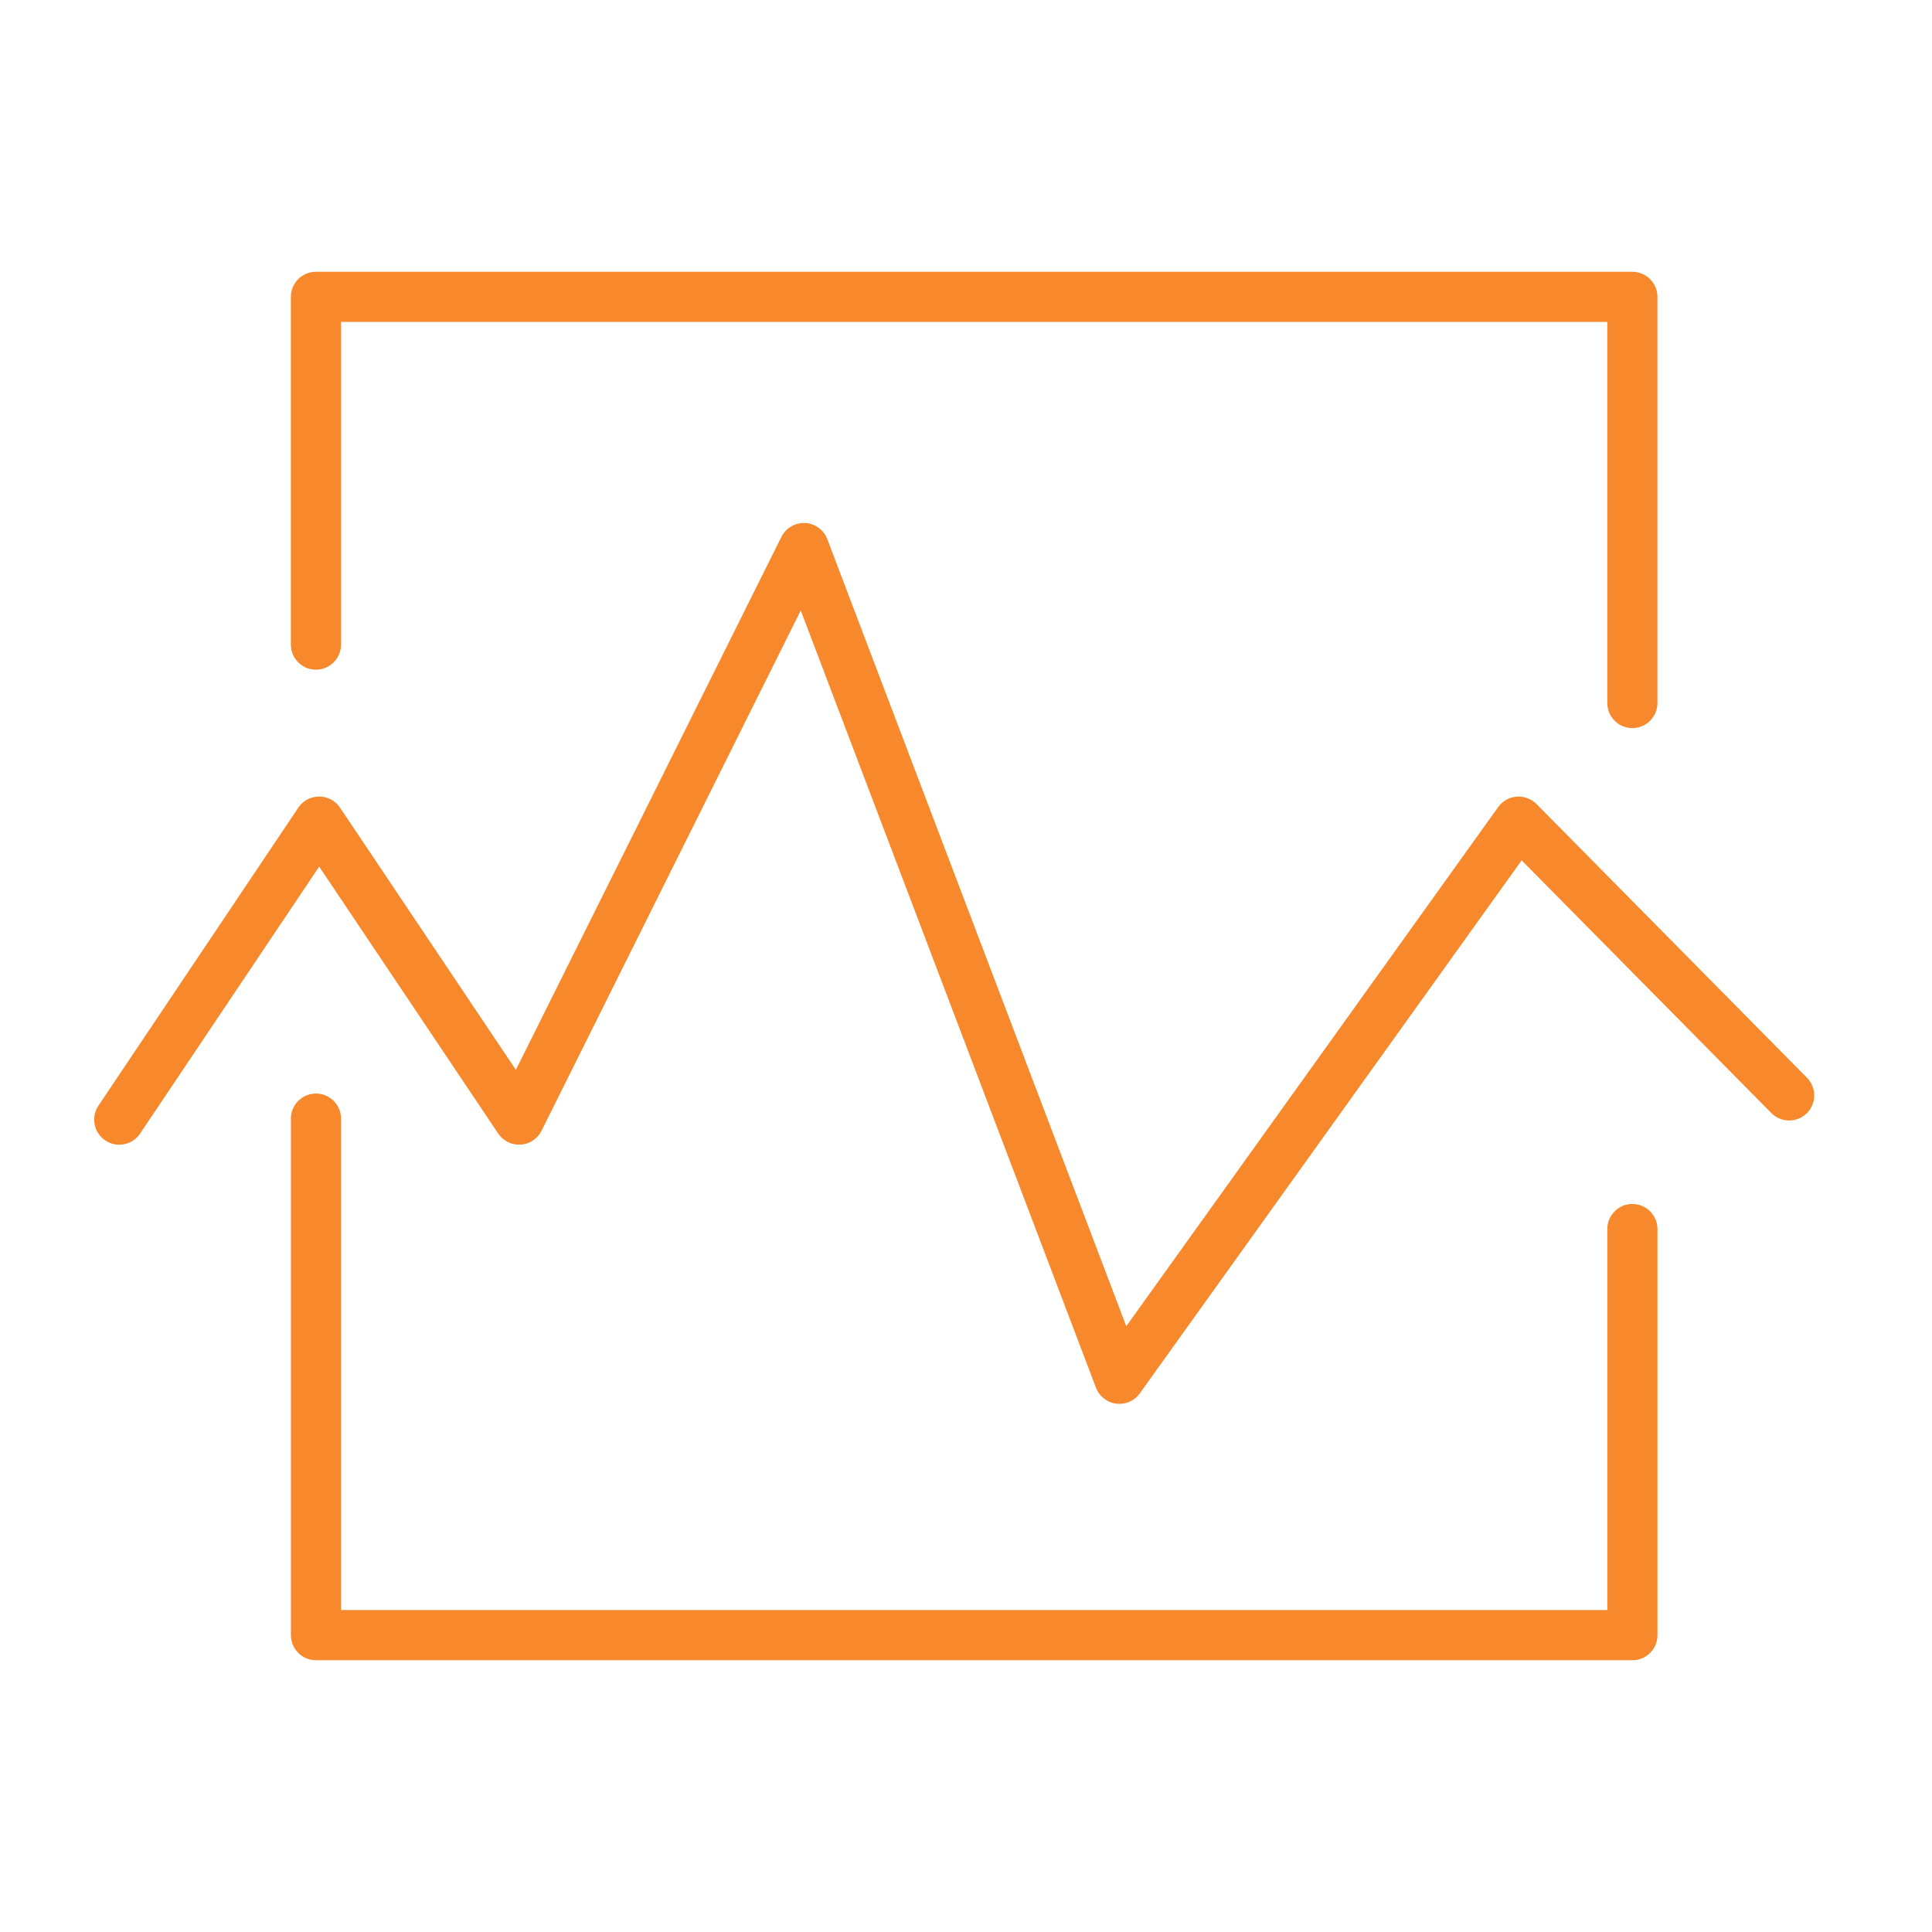
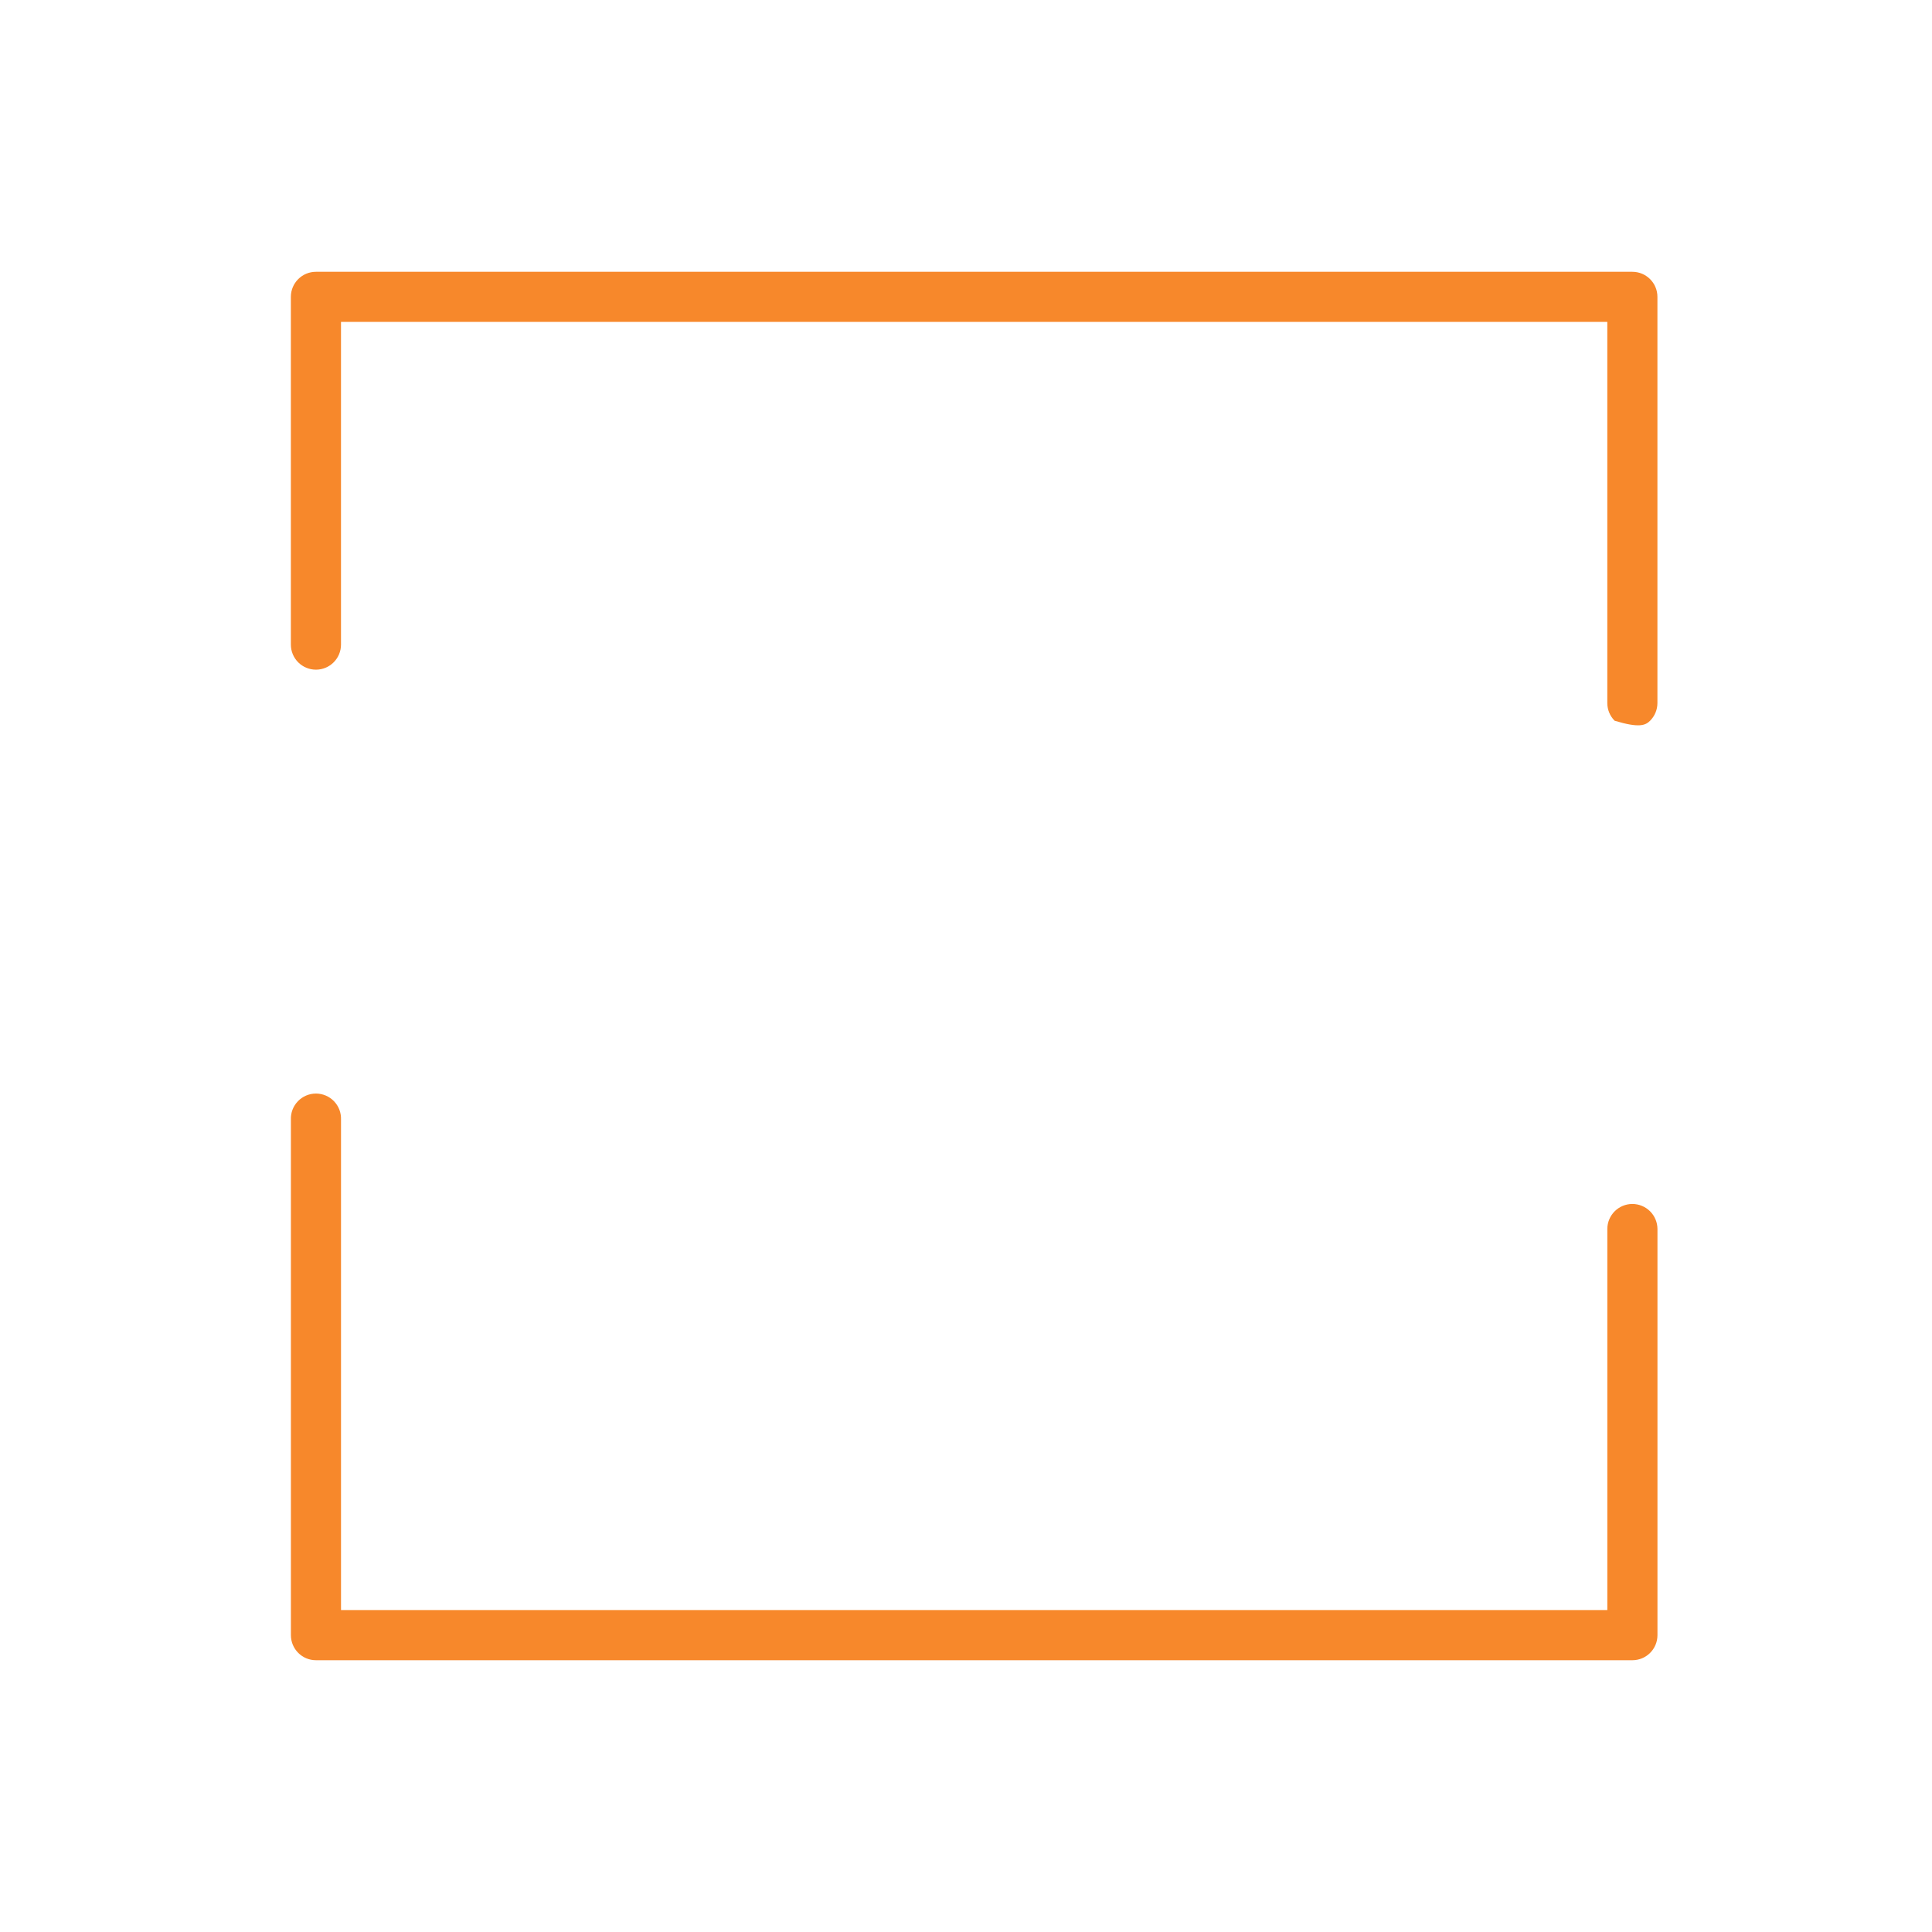
<svg xmlns="http://www.w3.org/2000/svg" width="100" height="100" viewBox="0 0 100 100" fill="none">
-   <path fill-rule="evenodd" clip-rule="evenodd" d="M84.492 62.317C83.776 62.317 83.195 62.898 83.195 63.615V83.337H17.651V57.951C17.657 57.777 17.629 57.603 17.567 57.439C17.505 57.276 17.41 57.127 17.289 57.001C17.168 56.875 17.023 56.775 16.862 56.706C16.701 56.638 16.528 56.602 16.354 56.602C16.179 56.602 16.006 56.638 15.845 56.706C15.684 56.775 15.539 56.875 15.418 57.001C15.297 57.127 15.203 57.276 15.14 57.439C15.078 57.603 15.05 57.777 15.057 57.951V84.635C15.057 85.352 15.638 85.933 16.354 85.933H84.493C85.209 85.933 85.79 85.352 85.79 84.635V63.615C85.789 63.271 85.652 62.941 85.409 62.698C85.166 62.455 84.836 62.318 84.492 62.317ZM16.353 34.662C17.069 34.662 17.65 34.081 17.65 33.365V16.662H83.194V36.389C83.194 36.733 83.33 37.063 83.574 37.306C83.817 37.55 84.147 37.686 84.491 37.686C84.835 37.686 85.165 37.55 85.408 37.306C85.651 37.063 85.788 36.733 85.788 36.389V15.365C85.788 14.649 85.207 14.068 84.491 14.068H16.352C15.636 14.068 15.055 14.649 15.055 15.365V33.365C15.055 33.709 15.192 34.039 15.435 34.282C15.679 34.525 16.009 34.662 16.353 34.662Z" fill="#F7882B" />
-   <path fill-rule="evenodd" clip-rule="evenodd" d="M93.53 55.787L79.526 41.614C79.392 41.481 79.231 41.379 79.055 41.313C78.878 41.247 78.689 41.22 78.501 41.233C78.12 41.263 77.771 41.46 77.548 41.771L58.295 68.645L42.82 27.906C42.73 27.671 42.574 27.466 42.37 27.318C42.166 27.17 41.923 27.084 41.672 27.072C41.42 27.059 41.17 27.12 40.952 27.248C40.735 27.375 40.559 27.563 40.446 27.788L26.701 55.376L17.598 41.803C17.479 41.626 17.319 41.481 17.131 41.381C16.943 41.281 16.733 41.229 16.52 41.229C16.307 41.229 16.097 41.281 15.909 41.381C15.721 41.481 15.561 41.626 15.442 41.803L5.095 57.229C4.903 57.515 4.833 57.865 4.899 58.203C4.966 58.54 5.164 58.838 5.45 59.03C5.735 59.221 6.086 59.292 6.423 59.225C6.761 59.159 7.058 58.961 7.25 58.675L16.52 44.855L25.789 58.675C25.916 58.863 26.09 59.015 26.294 59.115C26.497 59.215 26.724 59.26 26.95 59.245C27.177 59.231 27.395 59.157 27.584 59.031C27.774 58.906 27.927 58.733 28.028 58.53L41.446 31.597L56.727 71.826C56.81 72.045 56.952 72.238 57.136 72.383C57.32 72.529 57.54 72.622 57.772 72.652C58.005 72.682 58.241 72.649 58.457 72.555C58.672 72.462 58.858 72.312 58.994 72.121L78.76 44.531L91.683 57.61C91.925 57.855 92.254 57.994 92.598 57.996C92.942 57.998 93.273 57.864 93.518 57.622C93.763 57.38 93.902 57.051 93.904 56.707C93.906 56.363 93.772 56.032 93.53 55.787Z" fill="#F7882B" />
+   <path fill-rule="evenodd" clip-rule="evenodd" d="M84.492 62.317C83.776 62.317 83.195 62.898 83.195 63.615V83.337H17.651V57.951C17.657 57.777 17.629 57.603 17.567 57.439C17.505 57.276 17.41 57.127 17.289 57.001C17.168 56.875 17.023 56.775 16.862 56.706C16.701 56.638 16.528 56.602 16.354 56.602C16.179 56.602 16.006 56.638 15.845 56.706C15.684 56.775 15.539 56.875 15.418 57.001C15.297 57.127 15.203 57.276 15.14 57.439C15.078 57.603 15.05 57.777 15.057 57.951V84.635C15.057 85.352 15.638 85.933 16.354 85.933H84.493C85.209 85.933 85.79 85.352 85.79 84.635V63.615C85.789 63.271 85.652 62.941 85.409 62.698C85.166 62.455 84.836 62.318 84.492 62.317ZM16.353 34.662C17.069 34.662 17.65 34.081 17.65 33.365V16.662H83.194V36.389C83.194 36.733 83.33 37.063 83.574 37.306C84.835 37.686 85.165 37.55 85.408 37.306C85.651 37.063 85.788 36.733 85.788 36.389V15.365C85.788 14.649 85.207 14.068 84.491 14.068H16.352C15.636 14.068 15.055 14.649 15.055 15.365V33.365C15.055 33.709 15.192 34.039 15.435 34.282C15.679 34.525 16.009 34.662 16.353 34.662Z" fill="#F7882B" />
</svg>